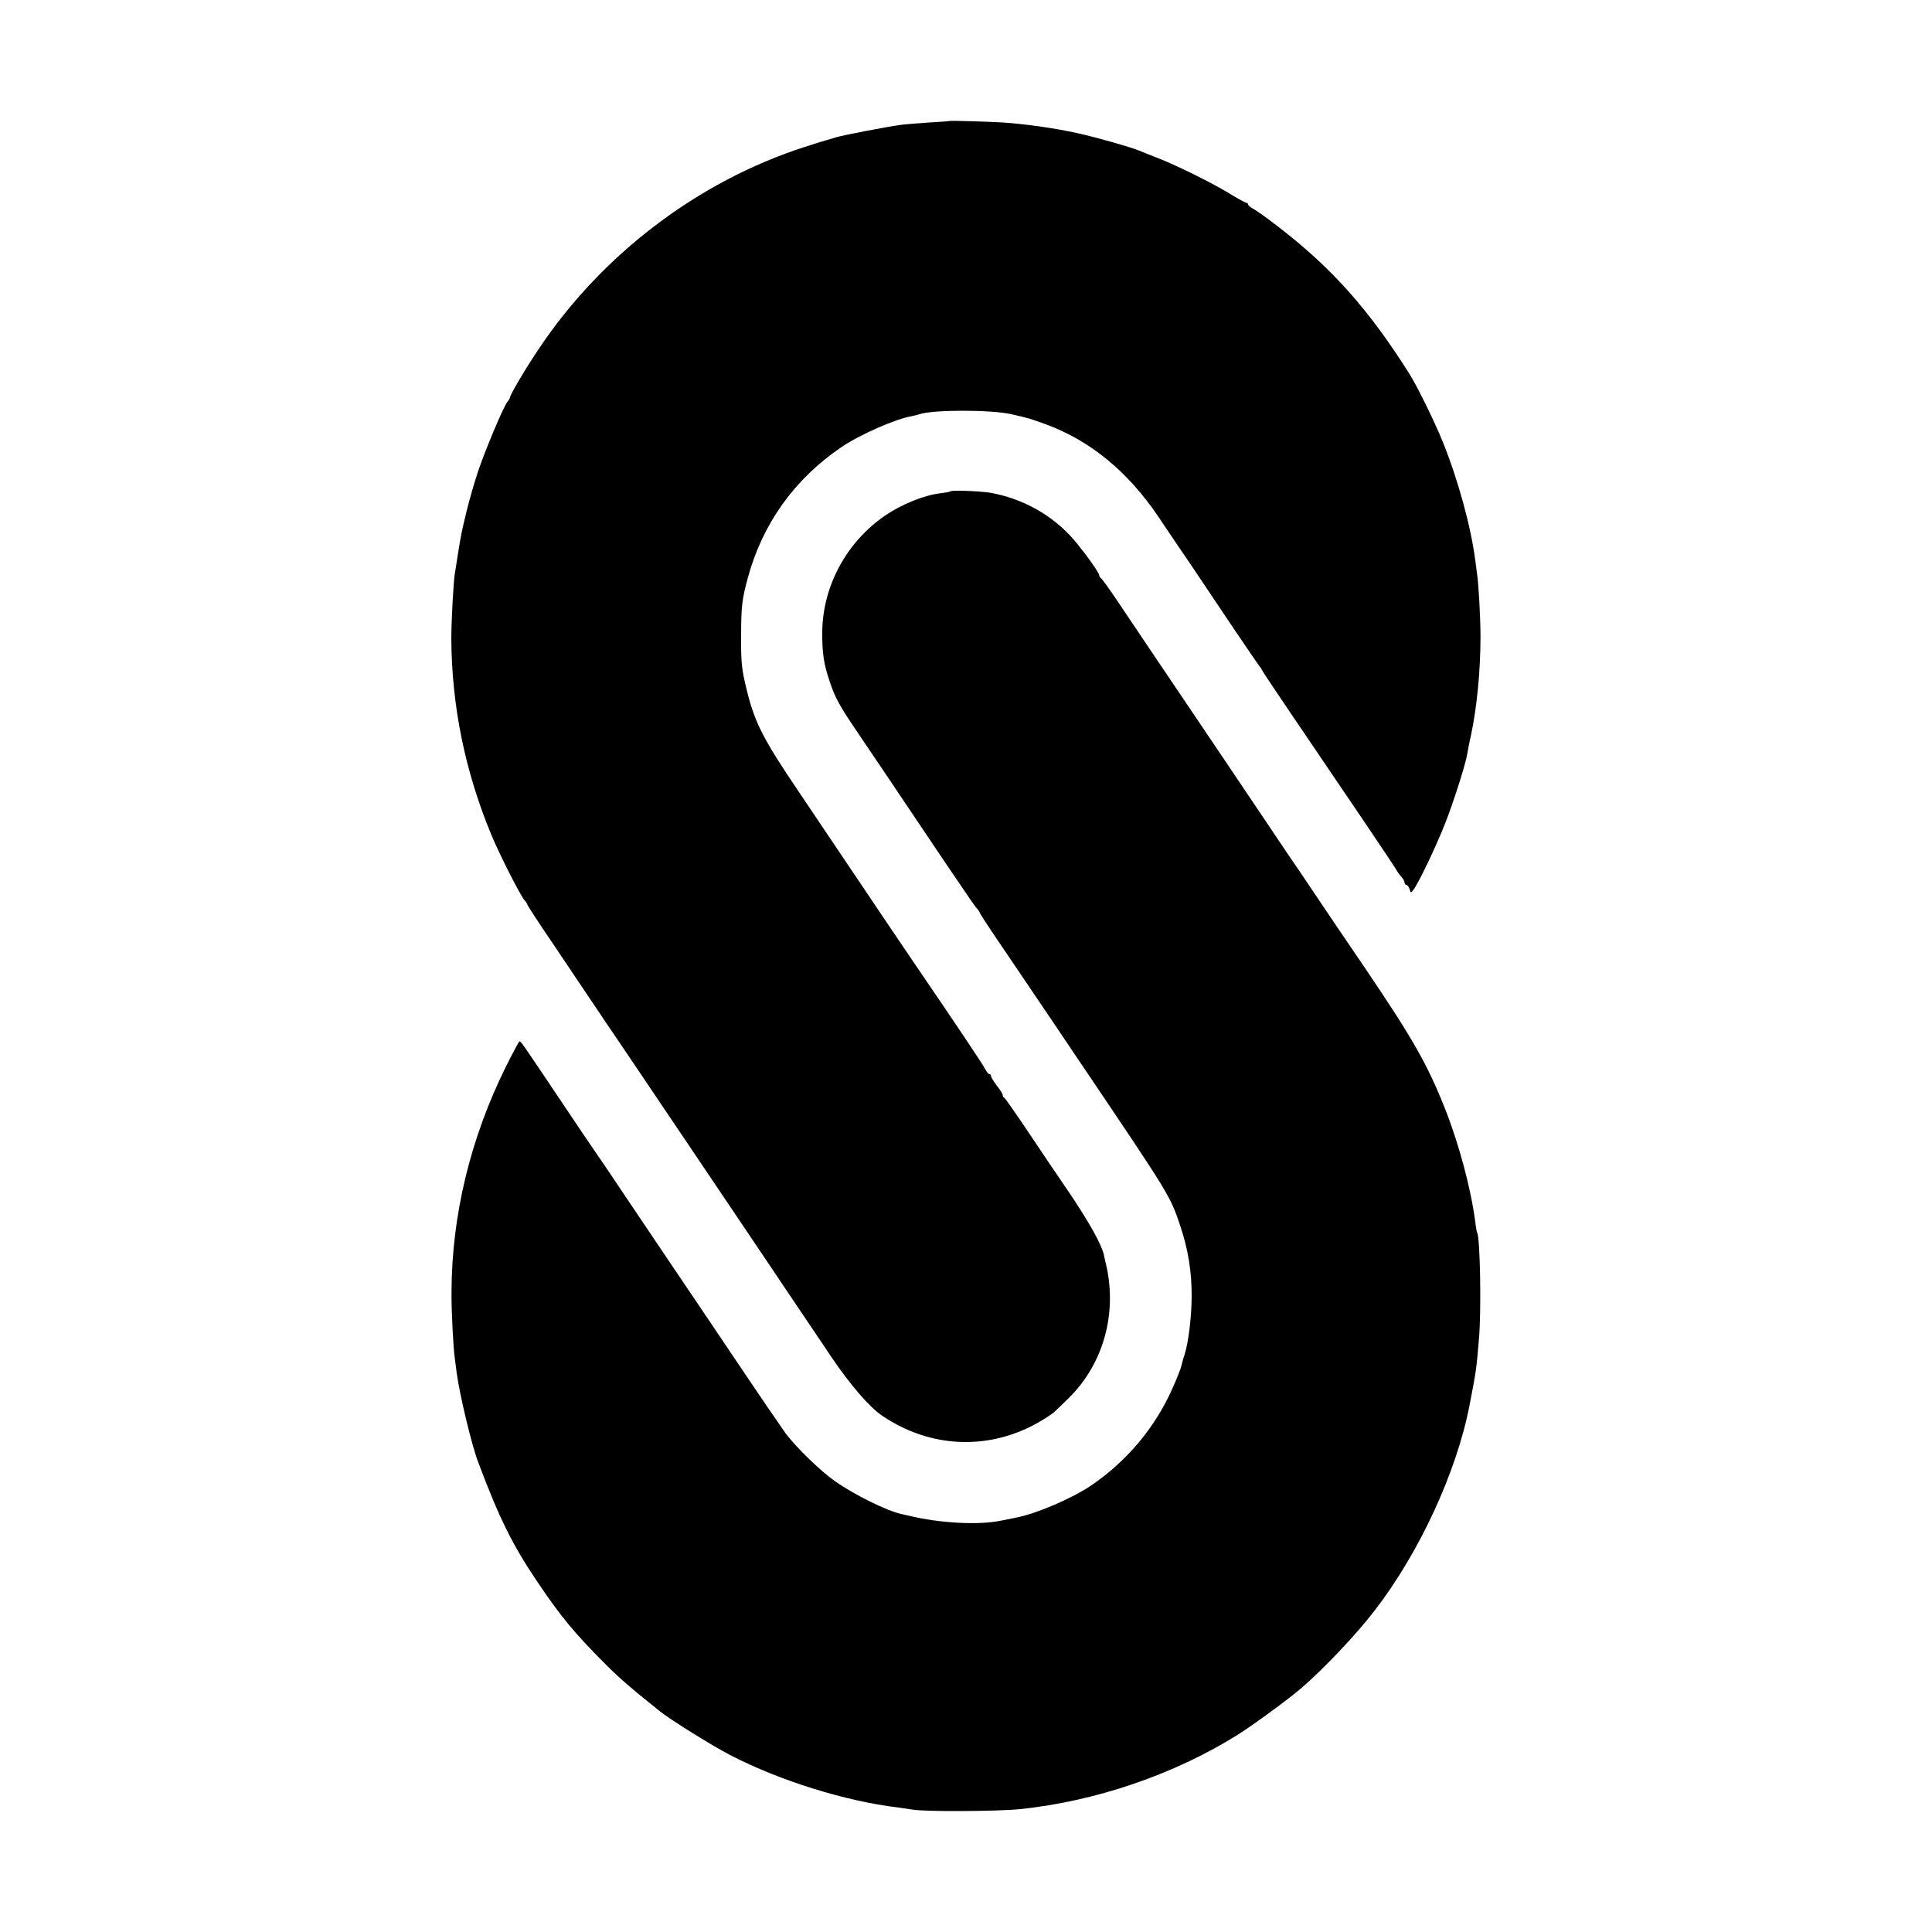
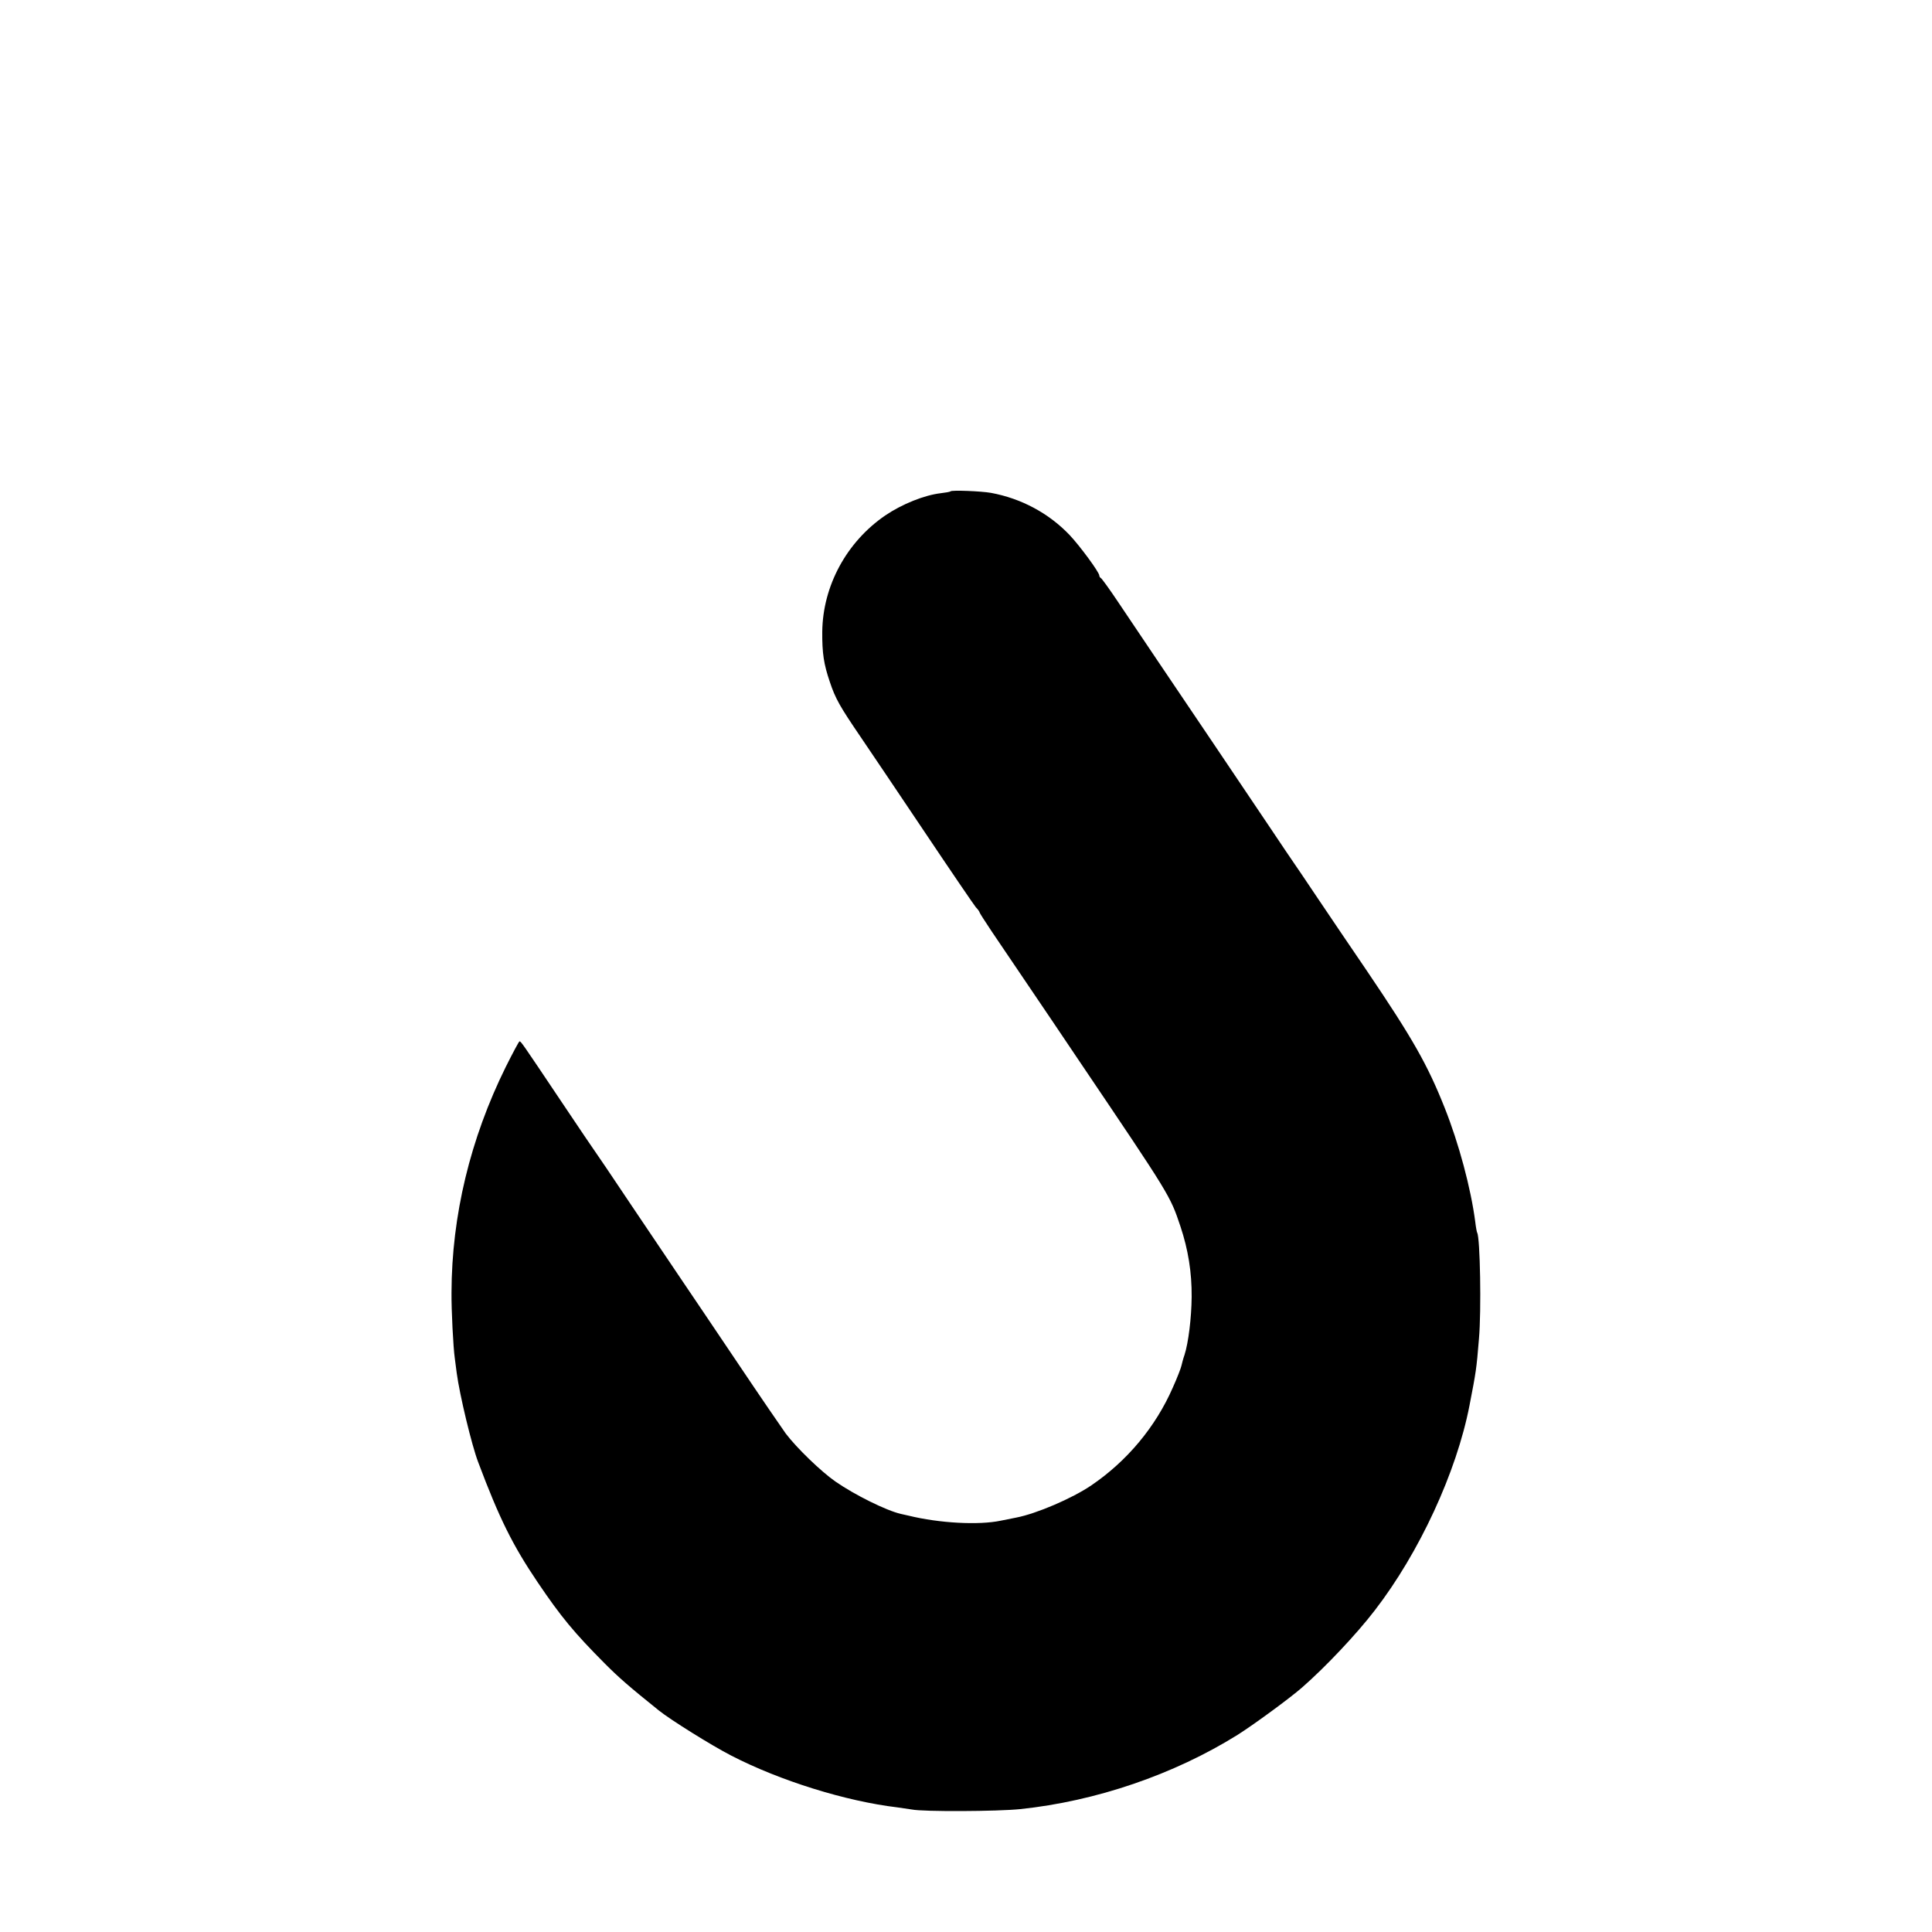
<svg xmlns="http://www.w3.org/2000/svg" version="1.0" width="1000pt" height="1000pt" viewBox="0 0 1000 1000" preserveAspectRatio="xMidYMid meet">
  <g transform="translate(0,1000) scale(0.1,-0.1)" fill="#000000" stroke="none">
-     <path d="M4917 9374 c-1 -1 -49 -5 -107 -8 -58 -4 -123 -9 -145 -12 -69 -9 -298 -53 -335 -64 -19 -6 -42 -13 -50 -15 -8 -2 -59 -17 -113 -35 -554 -178 -1055 -559 -1381 -1050 -68 -101 -146 -234 -146 -246 0 -4 -6 -15 -13 -23 -20 -23 -115 -249 -153 -362 -18 -54 -44 -144 -58 -201 -27 -111 -30 -126 -47 -233 -6 -38 -12 -81 -15 -95 -7 -41 -18 -249 -18 -335 2 -350 71 -688 208 -1018 41 -99 150 -314 172 -338 8 -8 14 -19 14 -22 0 -4 57 -91 127 -194 69 -104 196 -291 281 -418 86 -126 210 -311 277 -410 161 -238 539 -800 889 -1320 96 -142 196 -258 261 -302 275 -187 613 -182 884 12 8 6 44 40 81 77 181 177 254 439 195 693 -3 11 -8 33 -11 49 -13 56 -73 164 -179 322 -60 87 -158 233 -219 324 -61 91 -114 167 -118 168 -5 2 -8 8 -8 14 0 6 -13 27 -30 48 -16 21 -30 43 -30 49 0 6 -4 11 -8 11 -5 0 -14 10 -21 23 -15 30 -137 212 -386 577 -65 96 -162 239 -586 870 -175 259 -220 346 -260 503 -30 120 -34 151 -33 297 0 150 5 191 35 300 76 280 242 512 486 677 93 63 281 146 363 159 14 3 31 7 39 10 69 24 372 24 476 0 96 -22 91 -21 175 -51 229 -83 427 -244 586 -480 44 -66 123 -183 176 -260 52 -77 150 -223 218 -325 69 -102 127 -187 130 -190 4 -3 9 -12 13 -20 4 -8 71 -109 150 -225 309 -455 533 -786 543 -805 6 -11 18 -28 27 -38 10 -10 17 -24 17 -30 0 -7 4 -12 9 -12 5 0 13 -10 17 -22 6 -21 7 -21 21 -2 25 33 112 214 159 332 44 109 111 319 119 372 2 14 10 57 19 95 31 148 49 335 49 510 0 96 -10 278 -18 326 -2 13 -6 44 -9 69 -23 177 -90 420 -169 615 -39 97 -133 289 -172 350 -213 338 -406 553 -690 770 -50 39 -103 76 -118 84 -15 8 -27 18 -27 23 0 4 -4 8 -8 8 -5 0 -51 25 -101 56 -98 58 -275 145 -376 183 -33 13 -69 27 -80 32 -41 17 -223 69 -315 89 -119 27 -280 49 -390 56 -84 5 -270 10 -273 8z" />
    <path d="M4920 7457 c-3 -3 -26 -7 -52 -10 -84 -10 -199 -56 -286 -115 -200 -137 -323 -364 -326 -601 -1 -112 8 -169 39 -260 29 -87 51 -126 160 -286 45 -66 193 -286 330 -490 136 -203 256 -379 266 -391 11 -11 19 -23 19 -26 0 -3 29 -48 63 -99 35 -52 117 -173 182 -269 65 -96 187 -276 270 -400 473 -701 471 -697 525 -858 40 -120 59 -238 58 -365 -1 -109 -17 -238 -37 -300 -7 -19 -13 -44 -16 -56 -2 -11 -22 -63 -45 -114 -89 -203 -236 -379 -421 -505 -100 -68 -285 -147 -389 -167 -14 -3 -50 -10 -80 -16 -114 -24 -318 -13 -477 26 -13 3 -31 7 -40 9 -75 17 -240 99 -338 167 -75 52 -202 175 -258 249 -18 25 -132 191 -252 370 -120 179 -251 372 -290 430 -39 58 -154 229 -256 380 -101 151 -186 277 -189 280 -3 3 -83 122 -179 265 -203 303 -204 304 -212 305 -3 0 -35 -60 -71 -132 -184 -372 -280 -770 -281 -1168 -1 -90 9 -286 17 -340 2 -14 6 -48 10 -77 15 -113 78 -375 111 -461 110 -293 179 -431 308 -622 121 -179 188 -260 348 -421 72 -72 123 -117 280 -243 60 -48 271 -180 374 -233 252 -130 592 -236 860 -268 28 -4 61 -9 75 -11 59 -12 443 -10 560 2 393 41 796 179 1125 384 81 51 270 189 335 246 120 105 280 274 376 399 230 298 423 715 490 1060 34 176 36 186 49 345 13 146 6 524 -9 549 -2 3 -7 29 -10 56 -23 176 -85 406 -158 590 -89 224 -165 358 -403 710 -79 116 -193 284 -254 375 -61 91 -117 174 -125 185 -8 11 -61 90 -118 175 -135 201 -451 670 -593 880 -61 91 -149 221 -195 290 -46 69 -88 127 -92 128 -4 2 -8 8 -8 13 0 17 -101 154 -154 210 -108 113 -250 189 -407 218 -51 9 -202 15 -209 8z" />
  </g>
</svg>